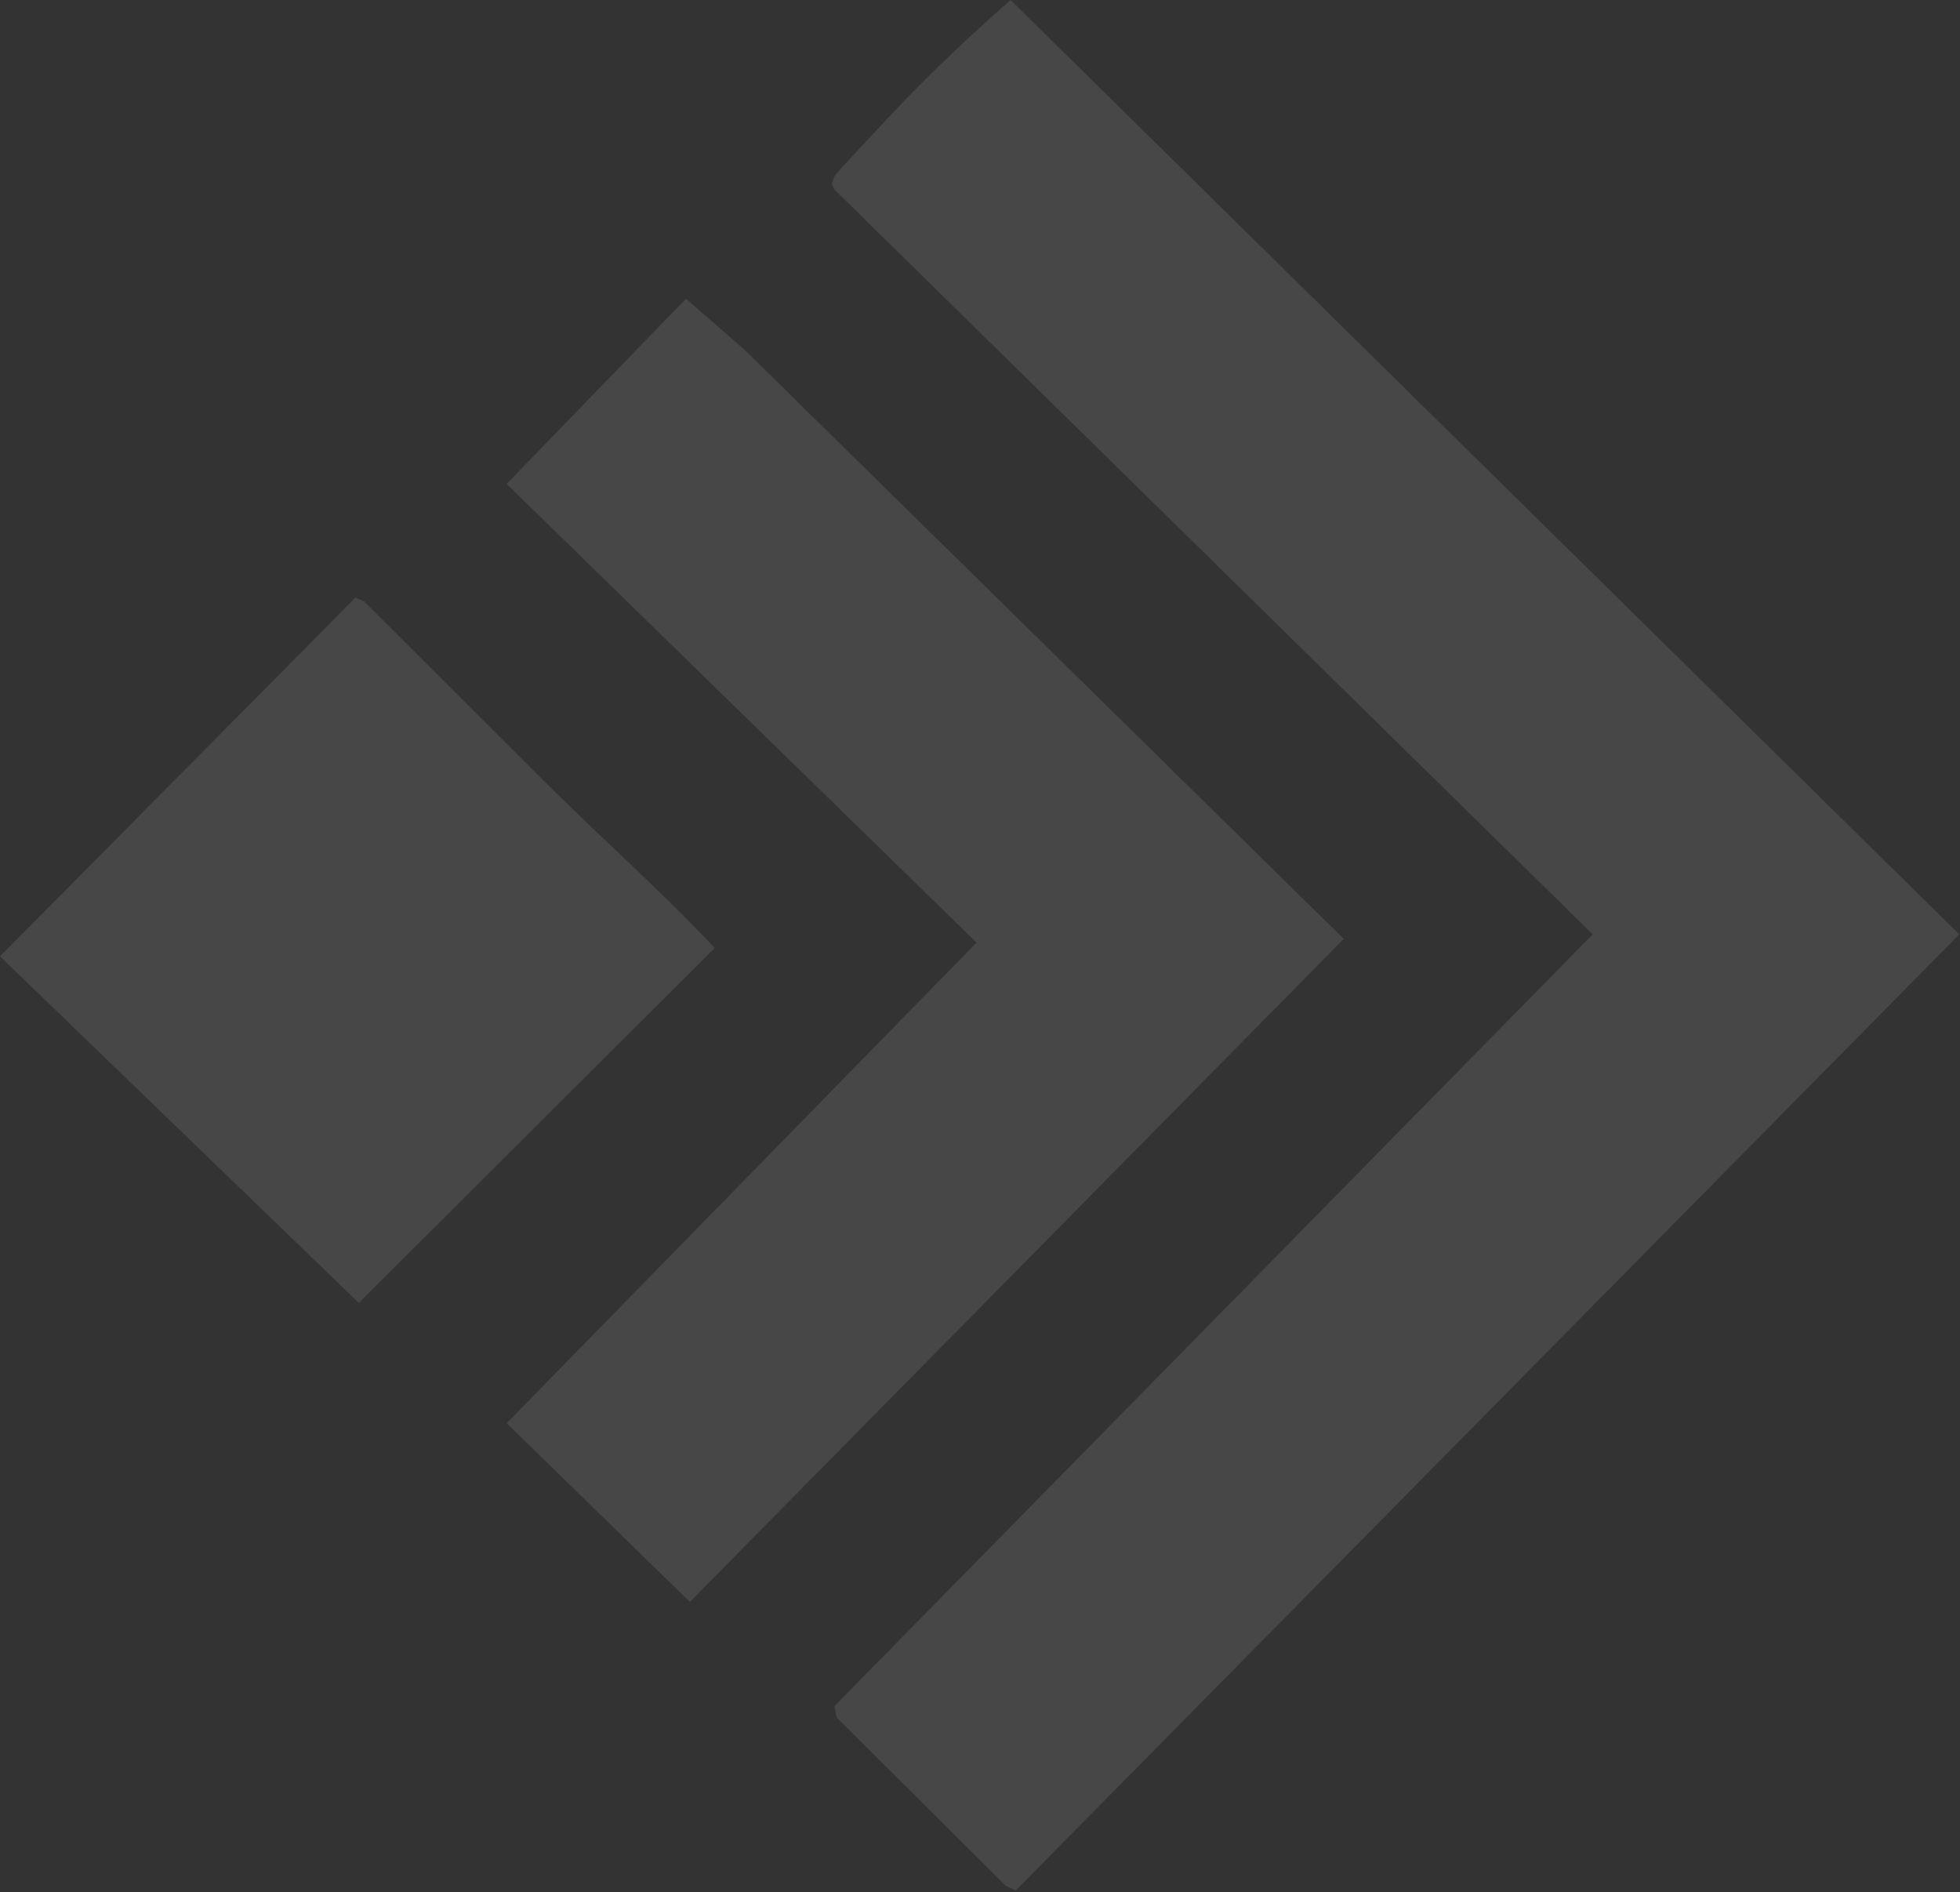
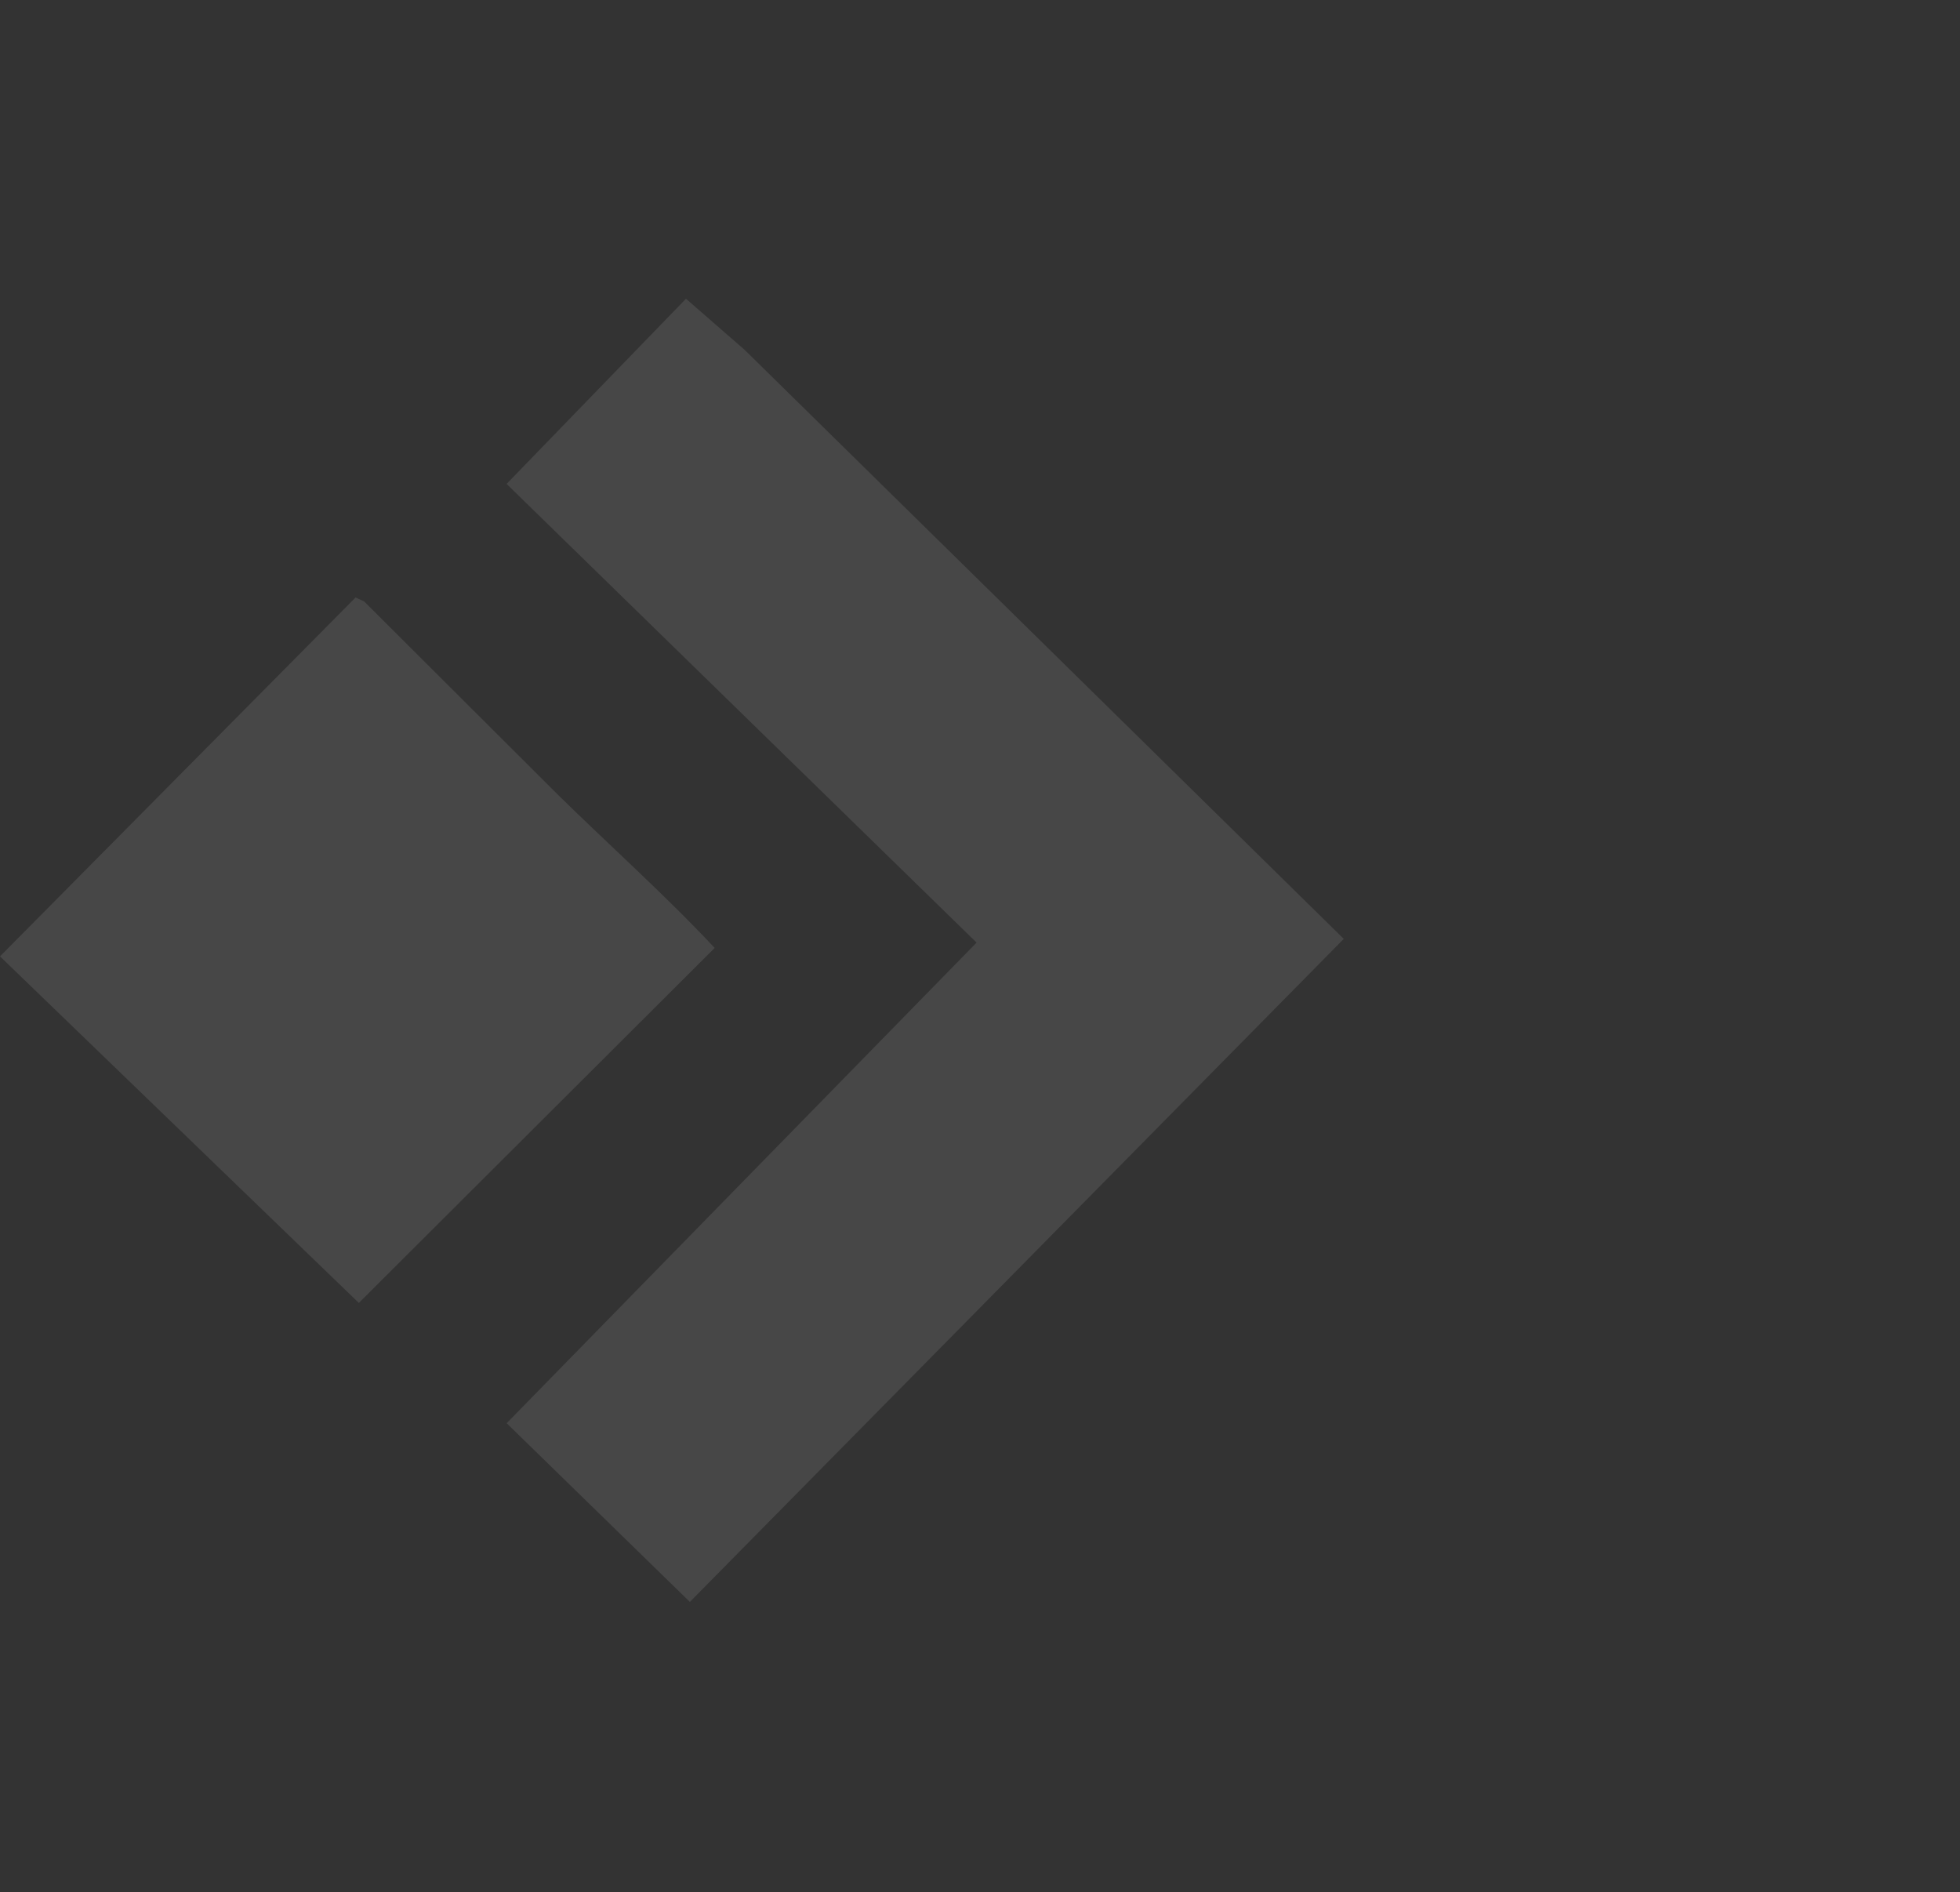
<svg xmlns="http://www.w3.org/2000/svg" width="693" height="669" viewBox="0 0 693 669" fill="none">
  <rect x="0" y="0" width="693" height="669" fill="#333333" stroke="none" />
  <g opacity="0.1">
-     <path d="M355.61 666.67L295.83 607.21L295.03 603.17L563.13 330.32L295.07 67.06C293.82 65.34 294.26 64.09 295.07 62.33C295.62 61.14 310.11 45.88 312.7 43.07C326.58 28.08 342.11 13.34 357.31 0L692.75 330.33L359.15 668.33L355.61 666.68V666.67Z" fill="white" />
    <path d="M263.32 123.72L475.12 331.93L243.92 566.33L179.14 503.15L345.29 333.24L179.12 171.08L242.54 105.61L263.32 123.72Z" fill="white" />
    <path d="M197.27 280.97C215.66 299.05 235.03 316.26 252.69 335.13L126.88 460.63L0 338.11L125.72 211.23L128.75 212.62L197.27 280.97Z" fill="white" />
  </g>
</svg>